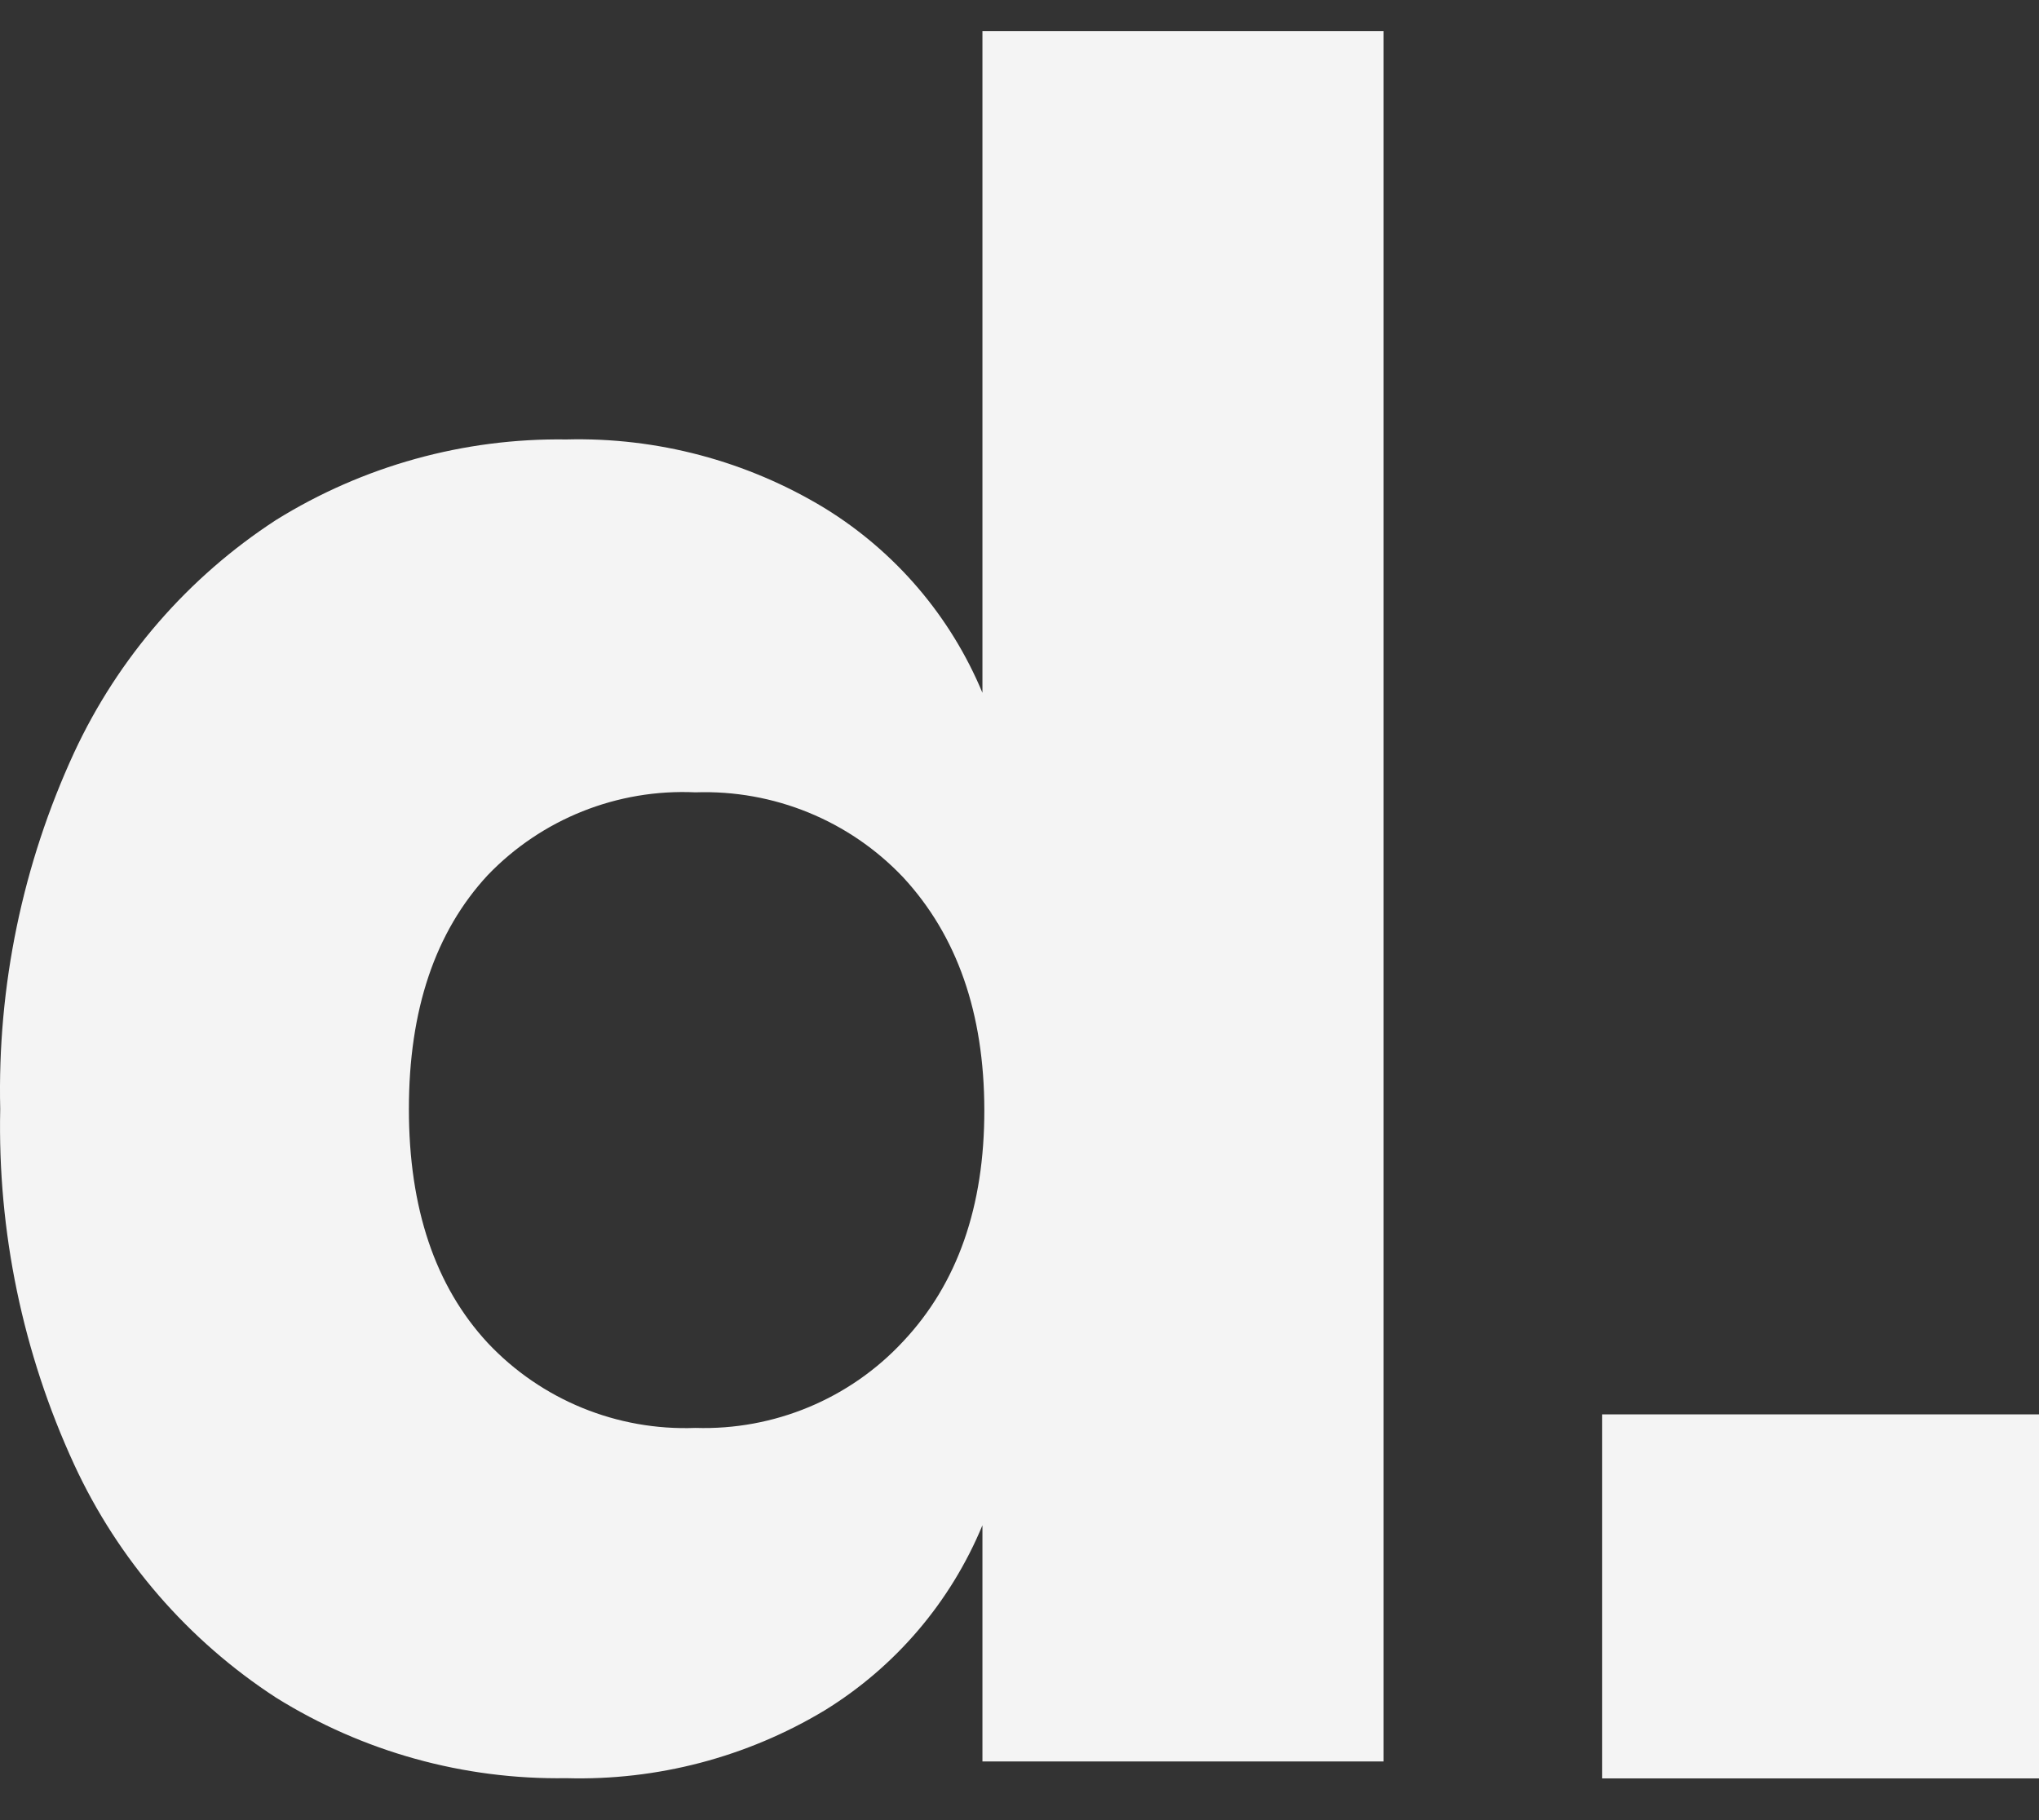
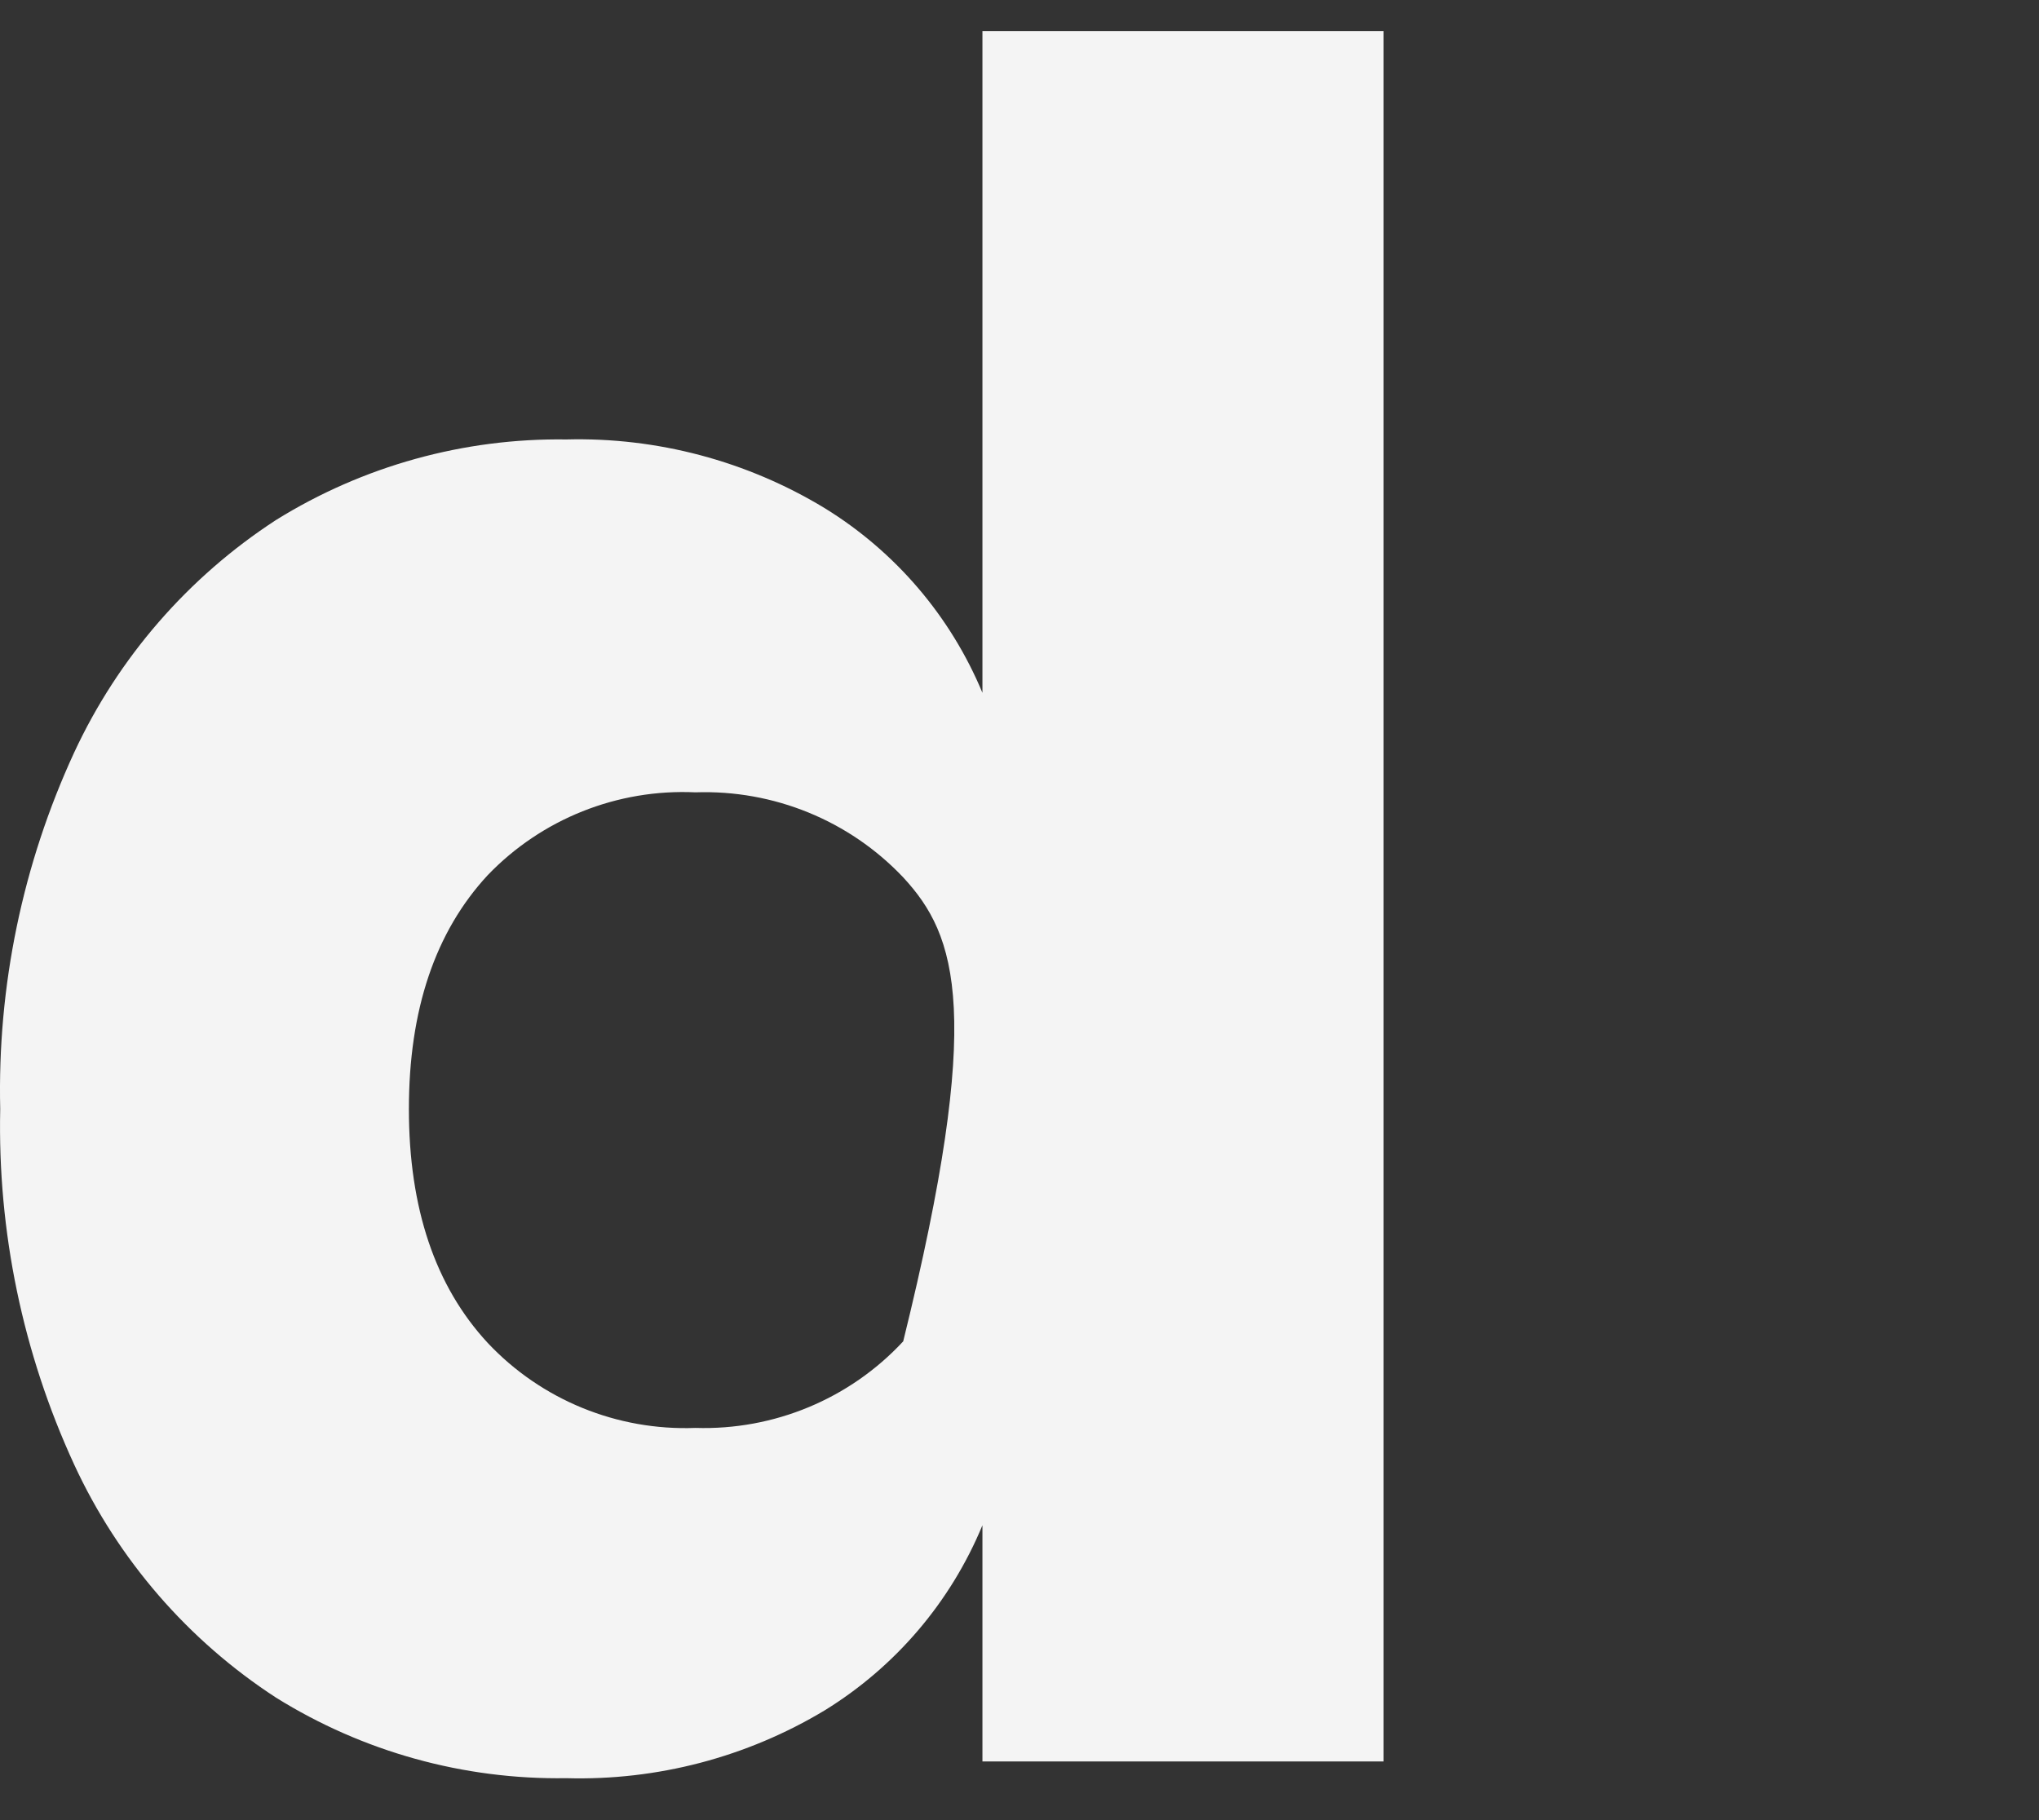
<svg xmlns="http://www.w3.org/2000/svg" width="28px" height="25px" viewBox="0 0 28 25" version="1.1">
  <rect x="0" y="0" width="28" height="25" fill="#333333" stroke="none" />
  <title>logo short</title>
  <desc>Created with Sketch.</desc>
  <g id="Page-1" stroke="none" stroke-width="1" fill="none" fill-rule="evenodd">
    <g id="me" transform="translate(-39, -24)" fill="#F4F4F4" fill-rule="nonzero">
      <g id="logo-short" transform="translate(39, 24)">
-         <path d="M11.324,6.979 C12.296,7.577 13.054,8.465 13.491,9.516 L13.491,0.427 L19,0.427 L19,24.194 L13.491,24.194 L13.491,20.95 C13.055,22.004 12.297,22.894 11.324,23.493 C10.255,24.136 9.024,24.459 7.776,24.424 C6.368,24.446 4.985,24.062 3.791,23.318 C2.582,22.532 1.621,21.421 1.018,20.115 C0.313,18.585 -0.034,16.916 0.003,15.233 C-0.037,13.545 0.31,11.871 1.018,10.337 C1.623,9.034 2.584,7.927 3.791,7.142 C4.985,6.4 6.369,6.016 7.776,6.036 C9.025,6.004 10.257,6.332 11.324,6.979 Z M6.697,12.021 C5.976,12.8 5.615,13.87 5.615,15.233 C5.615,16.596 5.976,17.666 6.697,18.445 C7.433,19.228 8.474,19.654 9.55,19.613 C10.629,19.647 11.67,19.214 12.403,18.424 C13.148,17.632 13.519,16.572 13.517,15.245 C13.515,13.917 13.144,12.852 12.403,12.051 C11.665,11.271 10.625,10.846 9.55,10.883 C8.478,10.833 7.438,11.249 6.697,12.021 Z" id="Shape" />
-         <polygon id="Path" points="28 19.427 28 24.427 22 24.427 22 19.427" />
+         <path d="M11.324,6.979 C12.296,7.577 13.054,8.465 13.491,9.516 L13.491,0.427 L19,0.427 L19,24.194 L13.491,24.194 L13.491,20.95 C13.055,22.004 12.297,22.894 11.324,23.493 C10.255,24.136 9.024,24.459 7.776,24.424 C6.368,24.446 4.985,24.062 3.791,23.318 C2.582,22.532 1.621,21.421 1.018,20.115 C0.313,18.585 -0.034,16.916 0.003,15.233 C-0.037,13.545 0.31,11.871 1.018,10.337 C1.623,9.034 2.584,7.927 3.791,7.142 C4.985,6.4 6.369,6.016 7.776,6.036 C9.025,6.004 10.257,6.332 11.324,6.979 Z M6.697,12.021 C5.976,12.8 5.615,13.87 5.615,15.233 C5.615,16.596 5.976,17.666 6.697,18.445 C7.433,19.228 8.474,19.654 9.55,19.613 C10.629,19.647 11.67,19.214 12.403,18.424 C13.515,13.917 13.144,12.852 12.403,12.051 C11.665,11.271 10.625,10.846 9.55,10.883 C8.478,10.833 7.438,11.249 6.697,12.021 Z" id="Shape" />
      </g>
    </g>
  </g>
</svg>